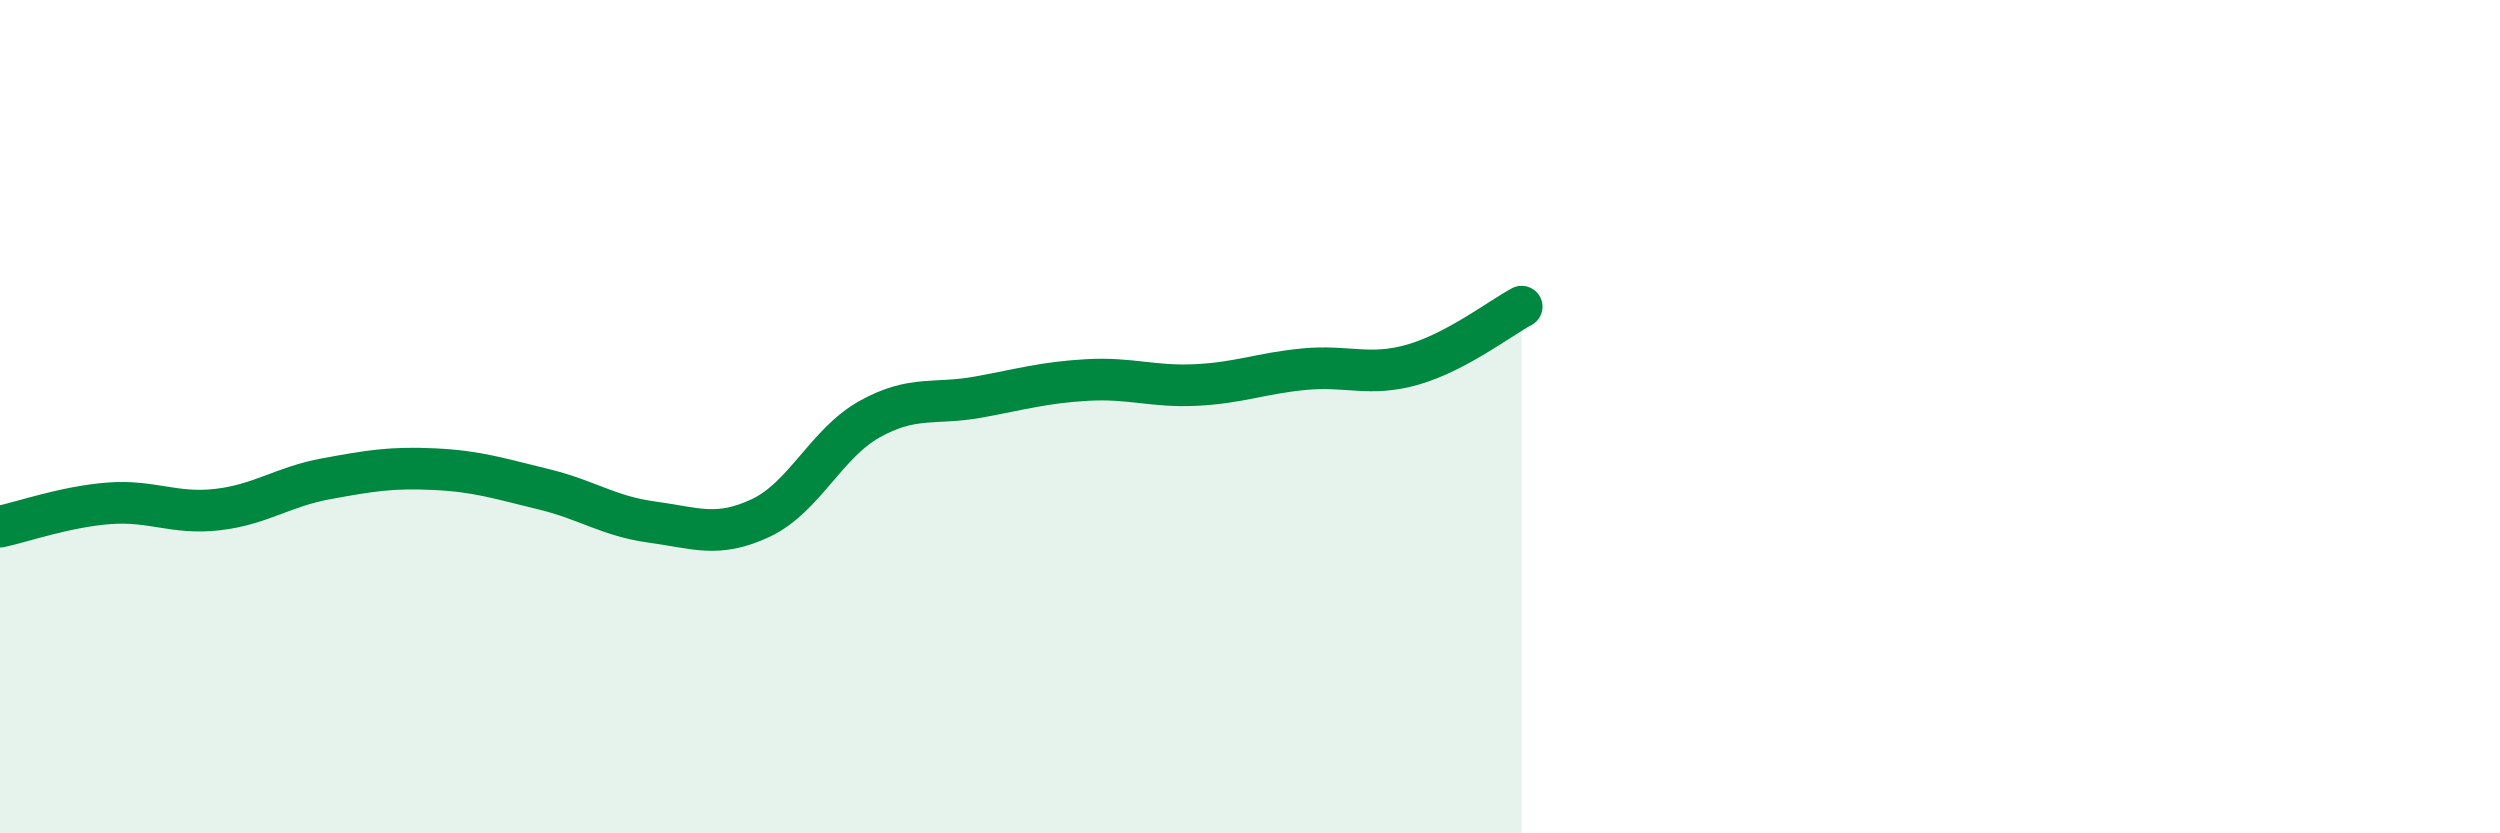
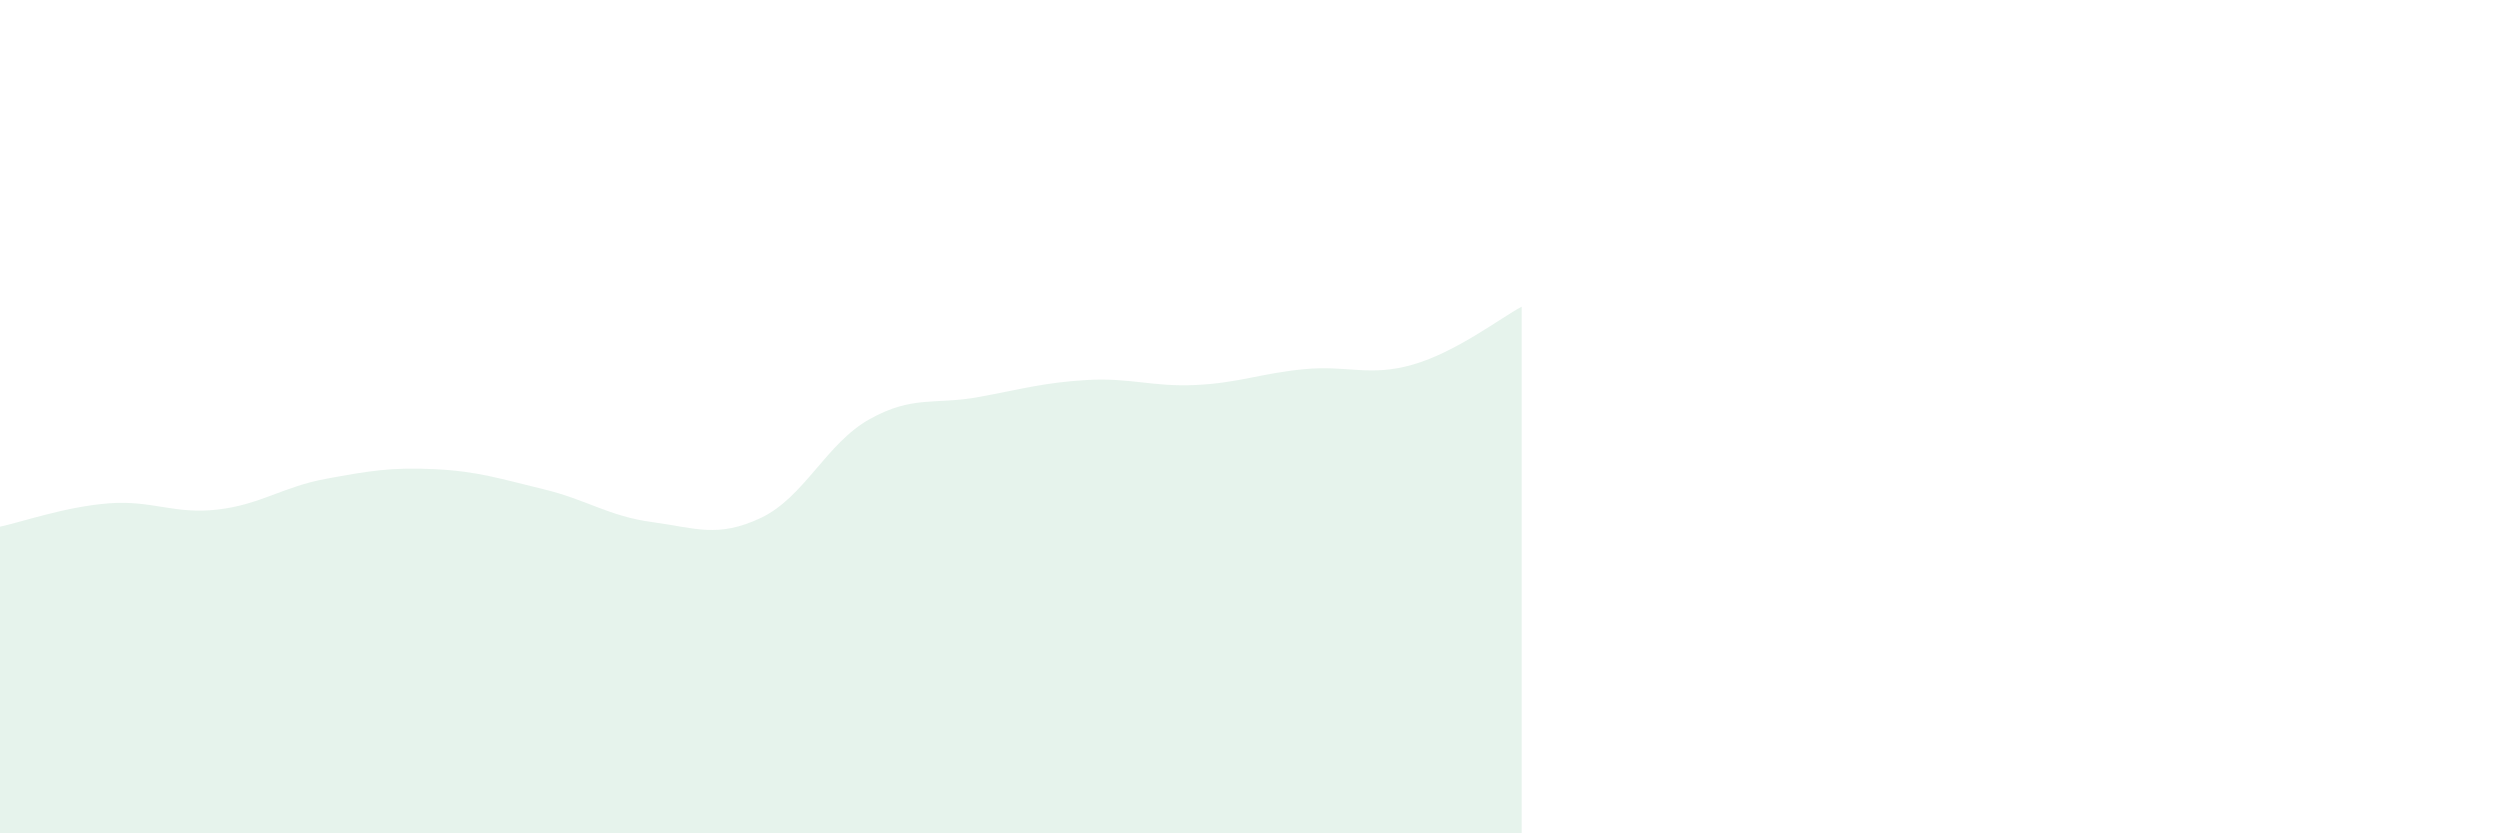
<svg xmlns="http://www.w3.org/2000/svg" width="60" height="20" viewBox="0 0 60 20">
  <path d="M 0,12.64 C 0.52,12.53 1.57,12.16 2.61,12.08 C 3.65,12 4.18,12.35 5.22,12.23 C 6.26,12.11 6.79,11.68 7.83,11.49 C 8.87,11.3 9.39,11.21 10.43,11.26 C 11.47,11.31 12,11.49 13.04,11.74 C 14.08,11.99 14.61,12.39 15.65,12.53 C 16.69,12.67 17.22,12.92 18.26,12.43 C 19.3,11.94 19.83,10.64 20.87,10.06 C 21.91,9.48 22.44,9.72 23.48,9.53 C 24.52,9.34 25.05,9.18 26.09,9.12 C 27.13,9.06 27.66,9.29 28.7,9.24 C 29.74,9.19 30.26,8.96 31.3,8.86 C 32.34,8.76 32.87,9.05 33.91,8.75 C 34.95,8.45 36,7.64 36.52,7.36L36.52 20L0 20Z" fill="#008740" opacity="0.1" stroke-linecap="round" stroke-linejoin="round" />
-   <path d="M 0,12.64 C 0.52,12.53 1.57,12.16 2.61,12.08 C 3.65,12 4.18,12.35 5.22,12.23 C 6.26,12.11 6.79,11.68 7.83,11.49 C 8.87,11.3 9.39,11.21 10.43,11.26 C 11.47,11.31 12,11.49 13.04,11.74 C 14.08,11.99 14.61,12.39 15.65,12.53 C 16.69,12.67 17.22,12.92 18.26,12.43 C 19.3,11.94 19.83,10.64 20.87,10.06 C 21.91,9.48 22.44,9.72 23.48,9.53 C 24.52,9.34 25.05,9.18 26.09,9.12 C 27.13,9.06 27.66,9.29 28.7,9.24 C 29.74,9.19 30.26,8.96 31.3,8.86 C 32.34,8.76 32.87,9.05 33.91,8.75 C 34.95,8.45 36,7.64 36.52,7.36" stroke="#008740" stroke-width="1" fill="none" stroke-linecap="round" stroke-linejoin="round" />
</svg>